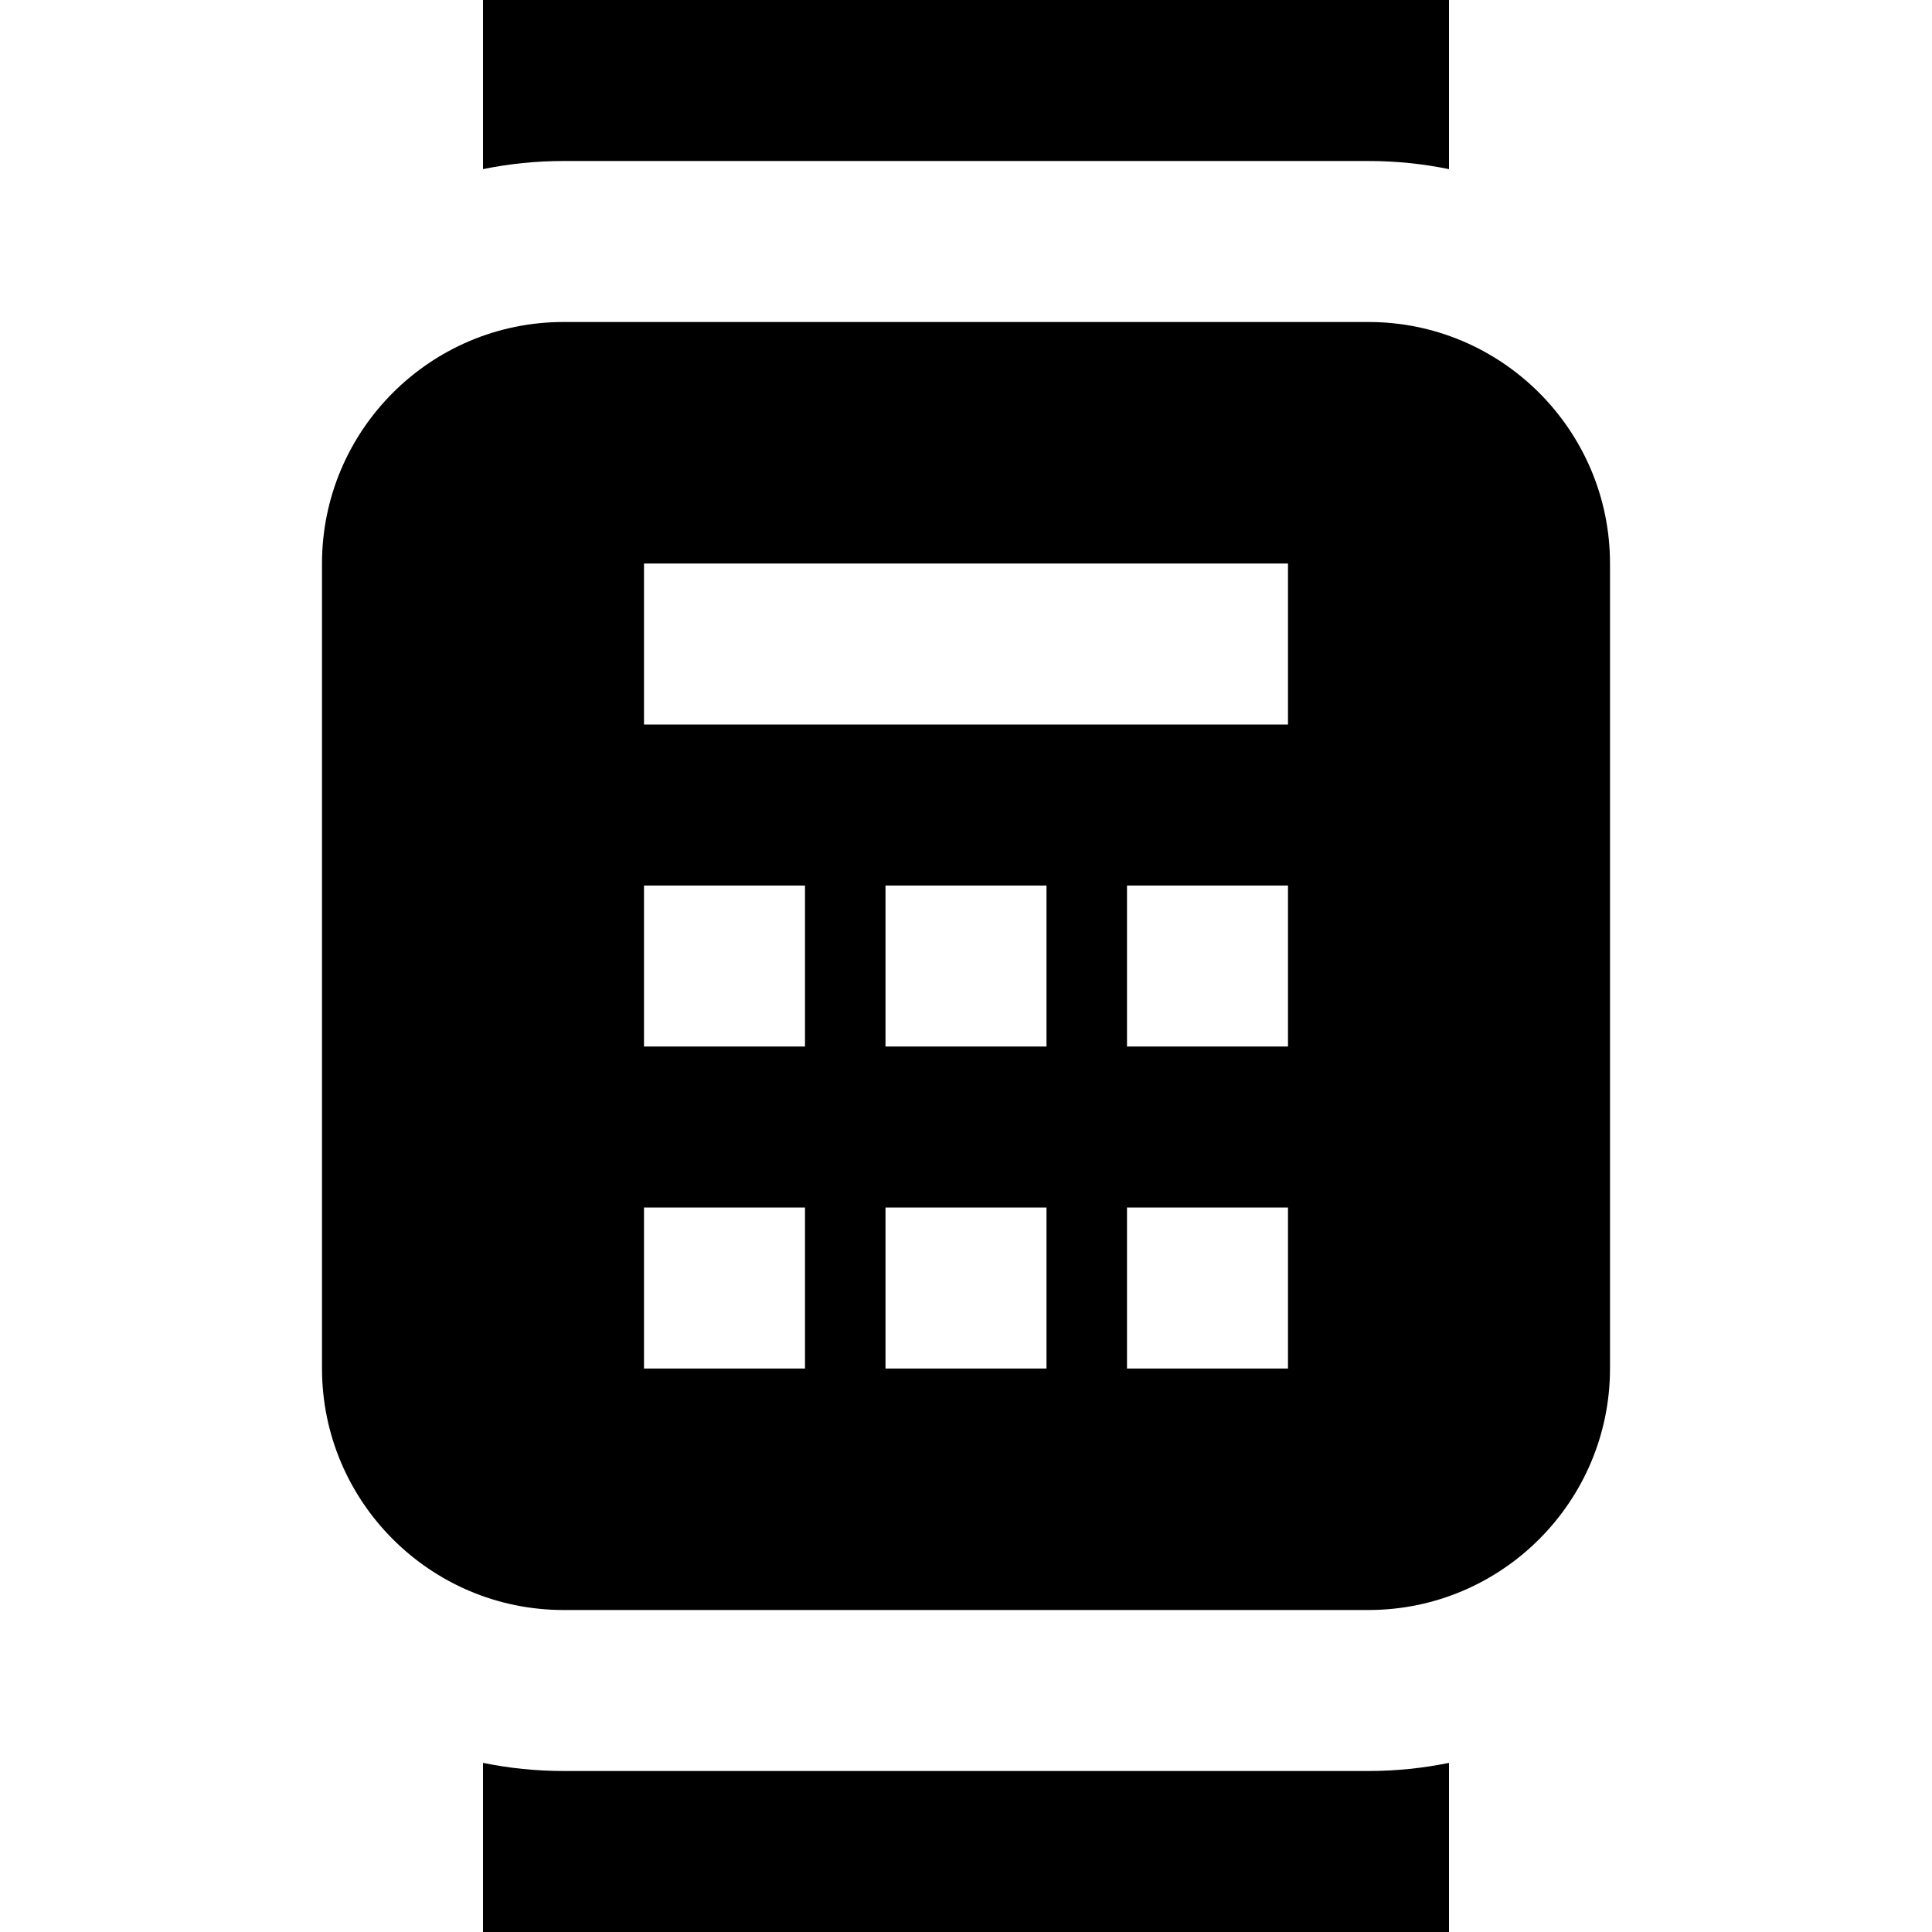
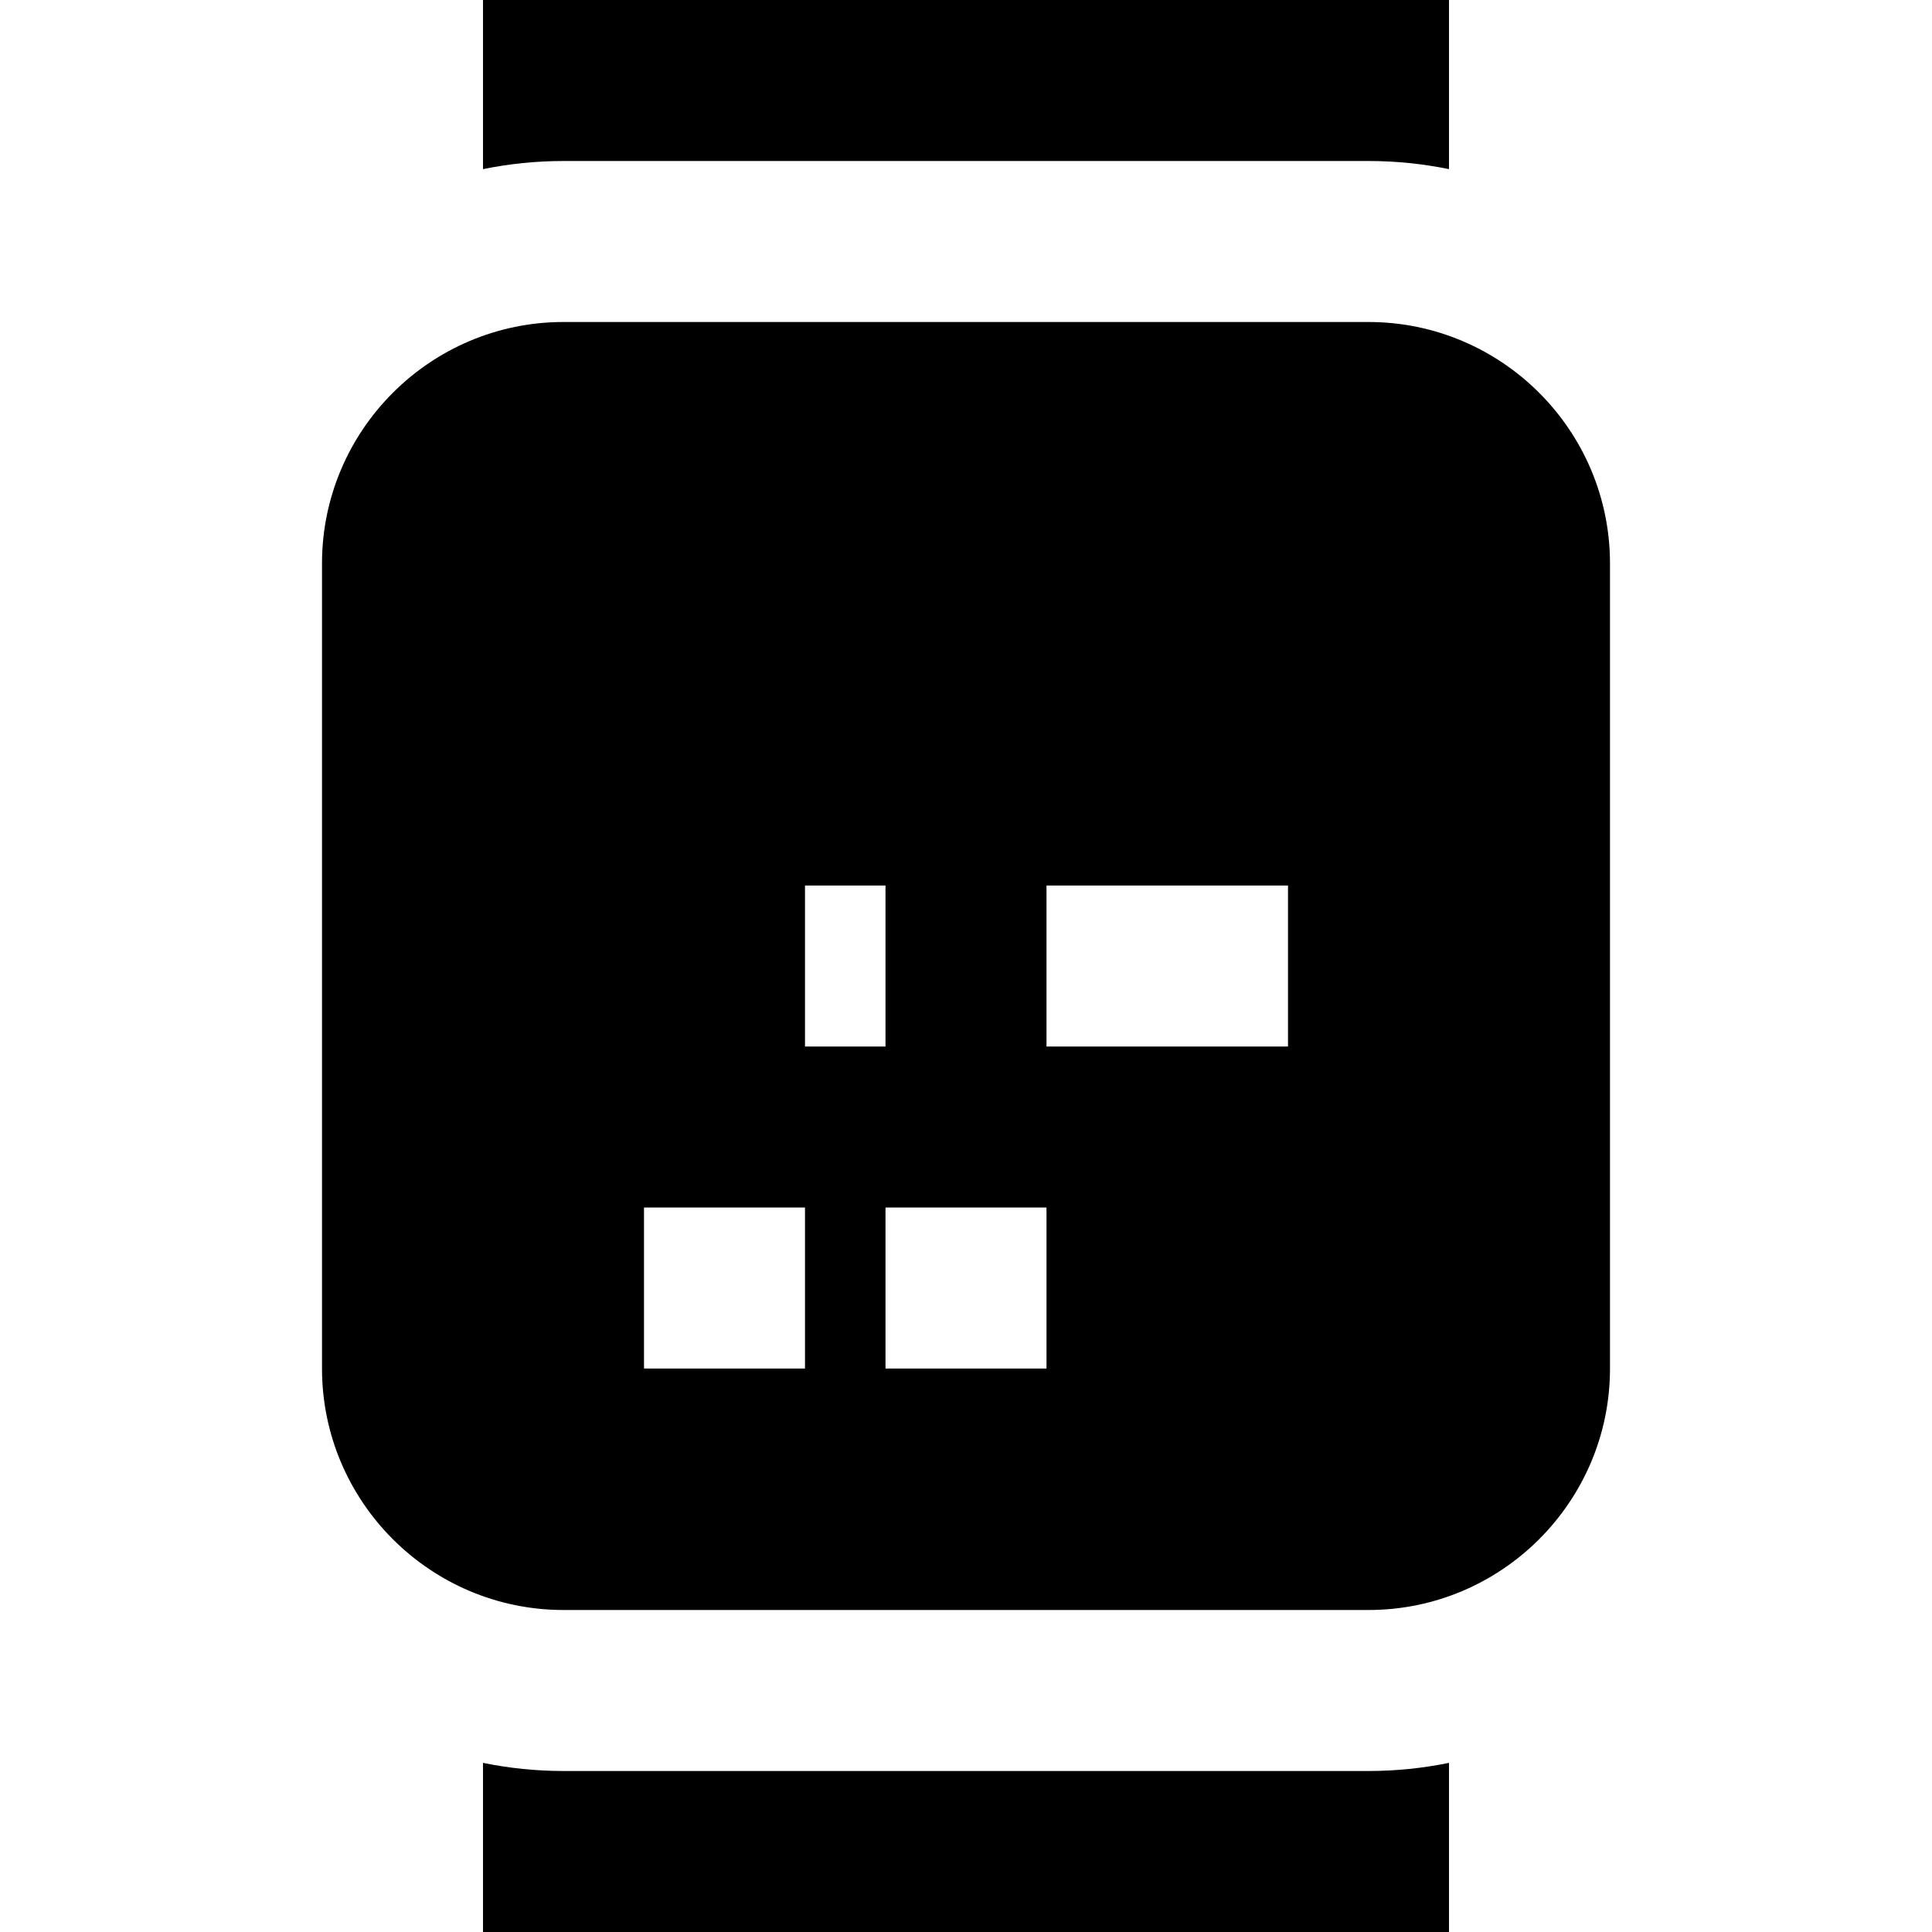
<svg xmlns="http://www.w3.org/2000/svg" id="Layer_1" data-name="Layer 1" viewBox="0 0 24 24" width="512" height="512">
-   <path d="m17,22c.342,0,.677-.035,1-.101v2.101H6v-2.101c.323.066.658.101,1,.101h10Zm0-20c.342,0,.677.035,1,.101V0H6v2.101c.323-.066.658-.101,1-.101h10Zm0,2H7c-1.654,0-3,1.346-3,3v10c0,1.654,1.346,3,3,3h10c1.654,0,3-1.346,3-3V7c0-1.654-1.346-3-3-3Zm-7,13h-2v-2h2v2Zm0-4h-2v-2h2v2Zm3,4h-2v-2h2v2Zm0-4h-2v-2h2v2Zm3,4h-2v-2h2v2Zm0-4h-2v-2h2v2Zm0-4h-8v-2h8v2Z" />
+   <path d="m17,22c.342,0,.677-.035,1-.101v2.101H6v-2.101c.323.066.658.101,1,.101h10Zm0-20c.342,0,.677.035,1,.101V0H6v2.101c.323-.066.658-.101,1-.101h10Zm0,2H7c-1.654,0-3,1.346-3,3v10c0,1.654,1.346,3,3,3h10c1.654,0,3-1.346,3-3V7c0-1.654-1.346-3-3-3Zm-7,13h-2v-2h2v2Zm0-4h-2v-2h2v2Zm3,4h-2v-2h2v2Zm0-4h-2v-2h2v2Zm3,4h-2v-2h2v2Zh-2v-2h2v2Zm0-4h-8v-2h8v2Z" />
</svg>